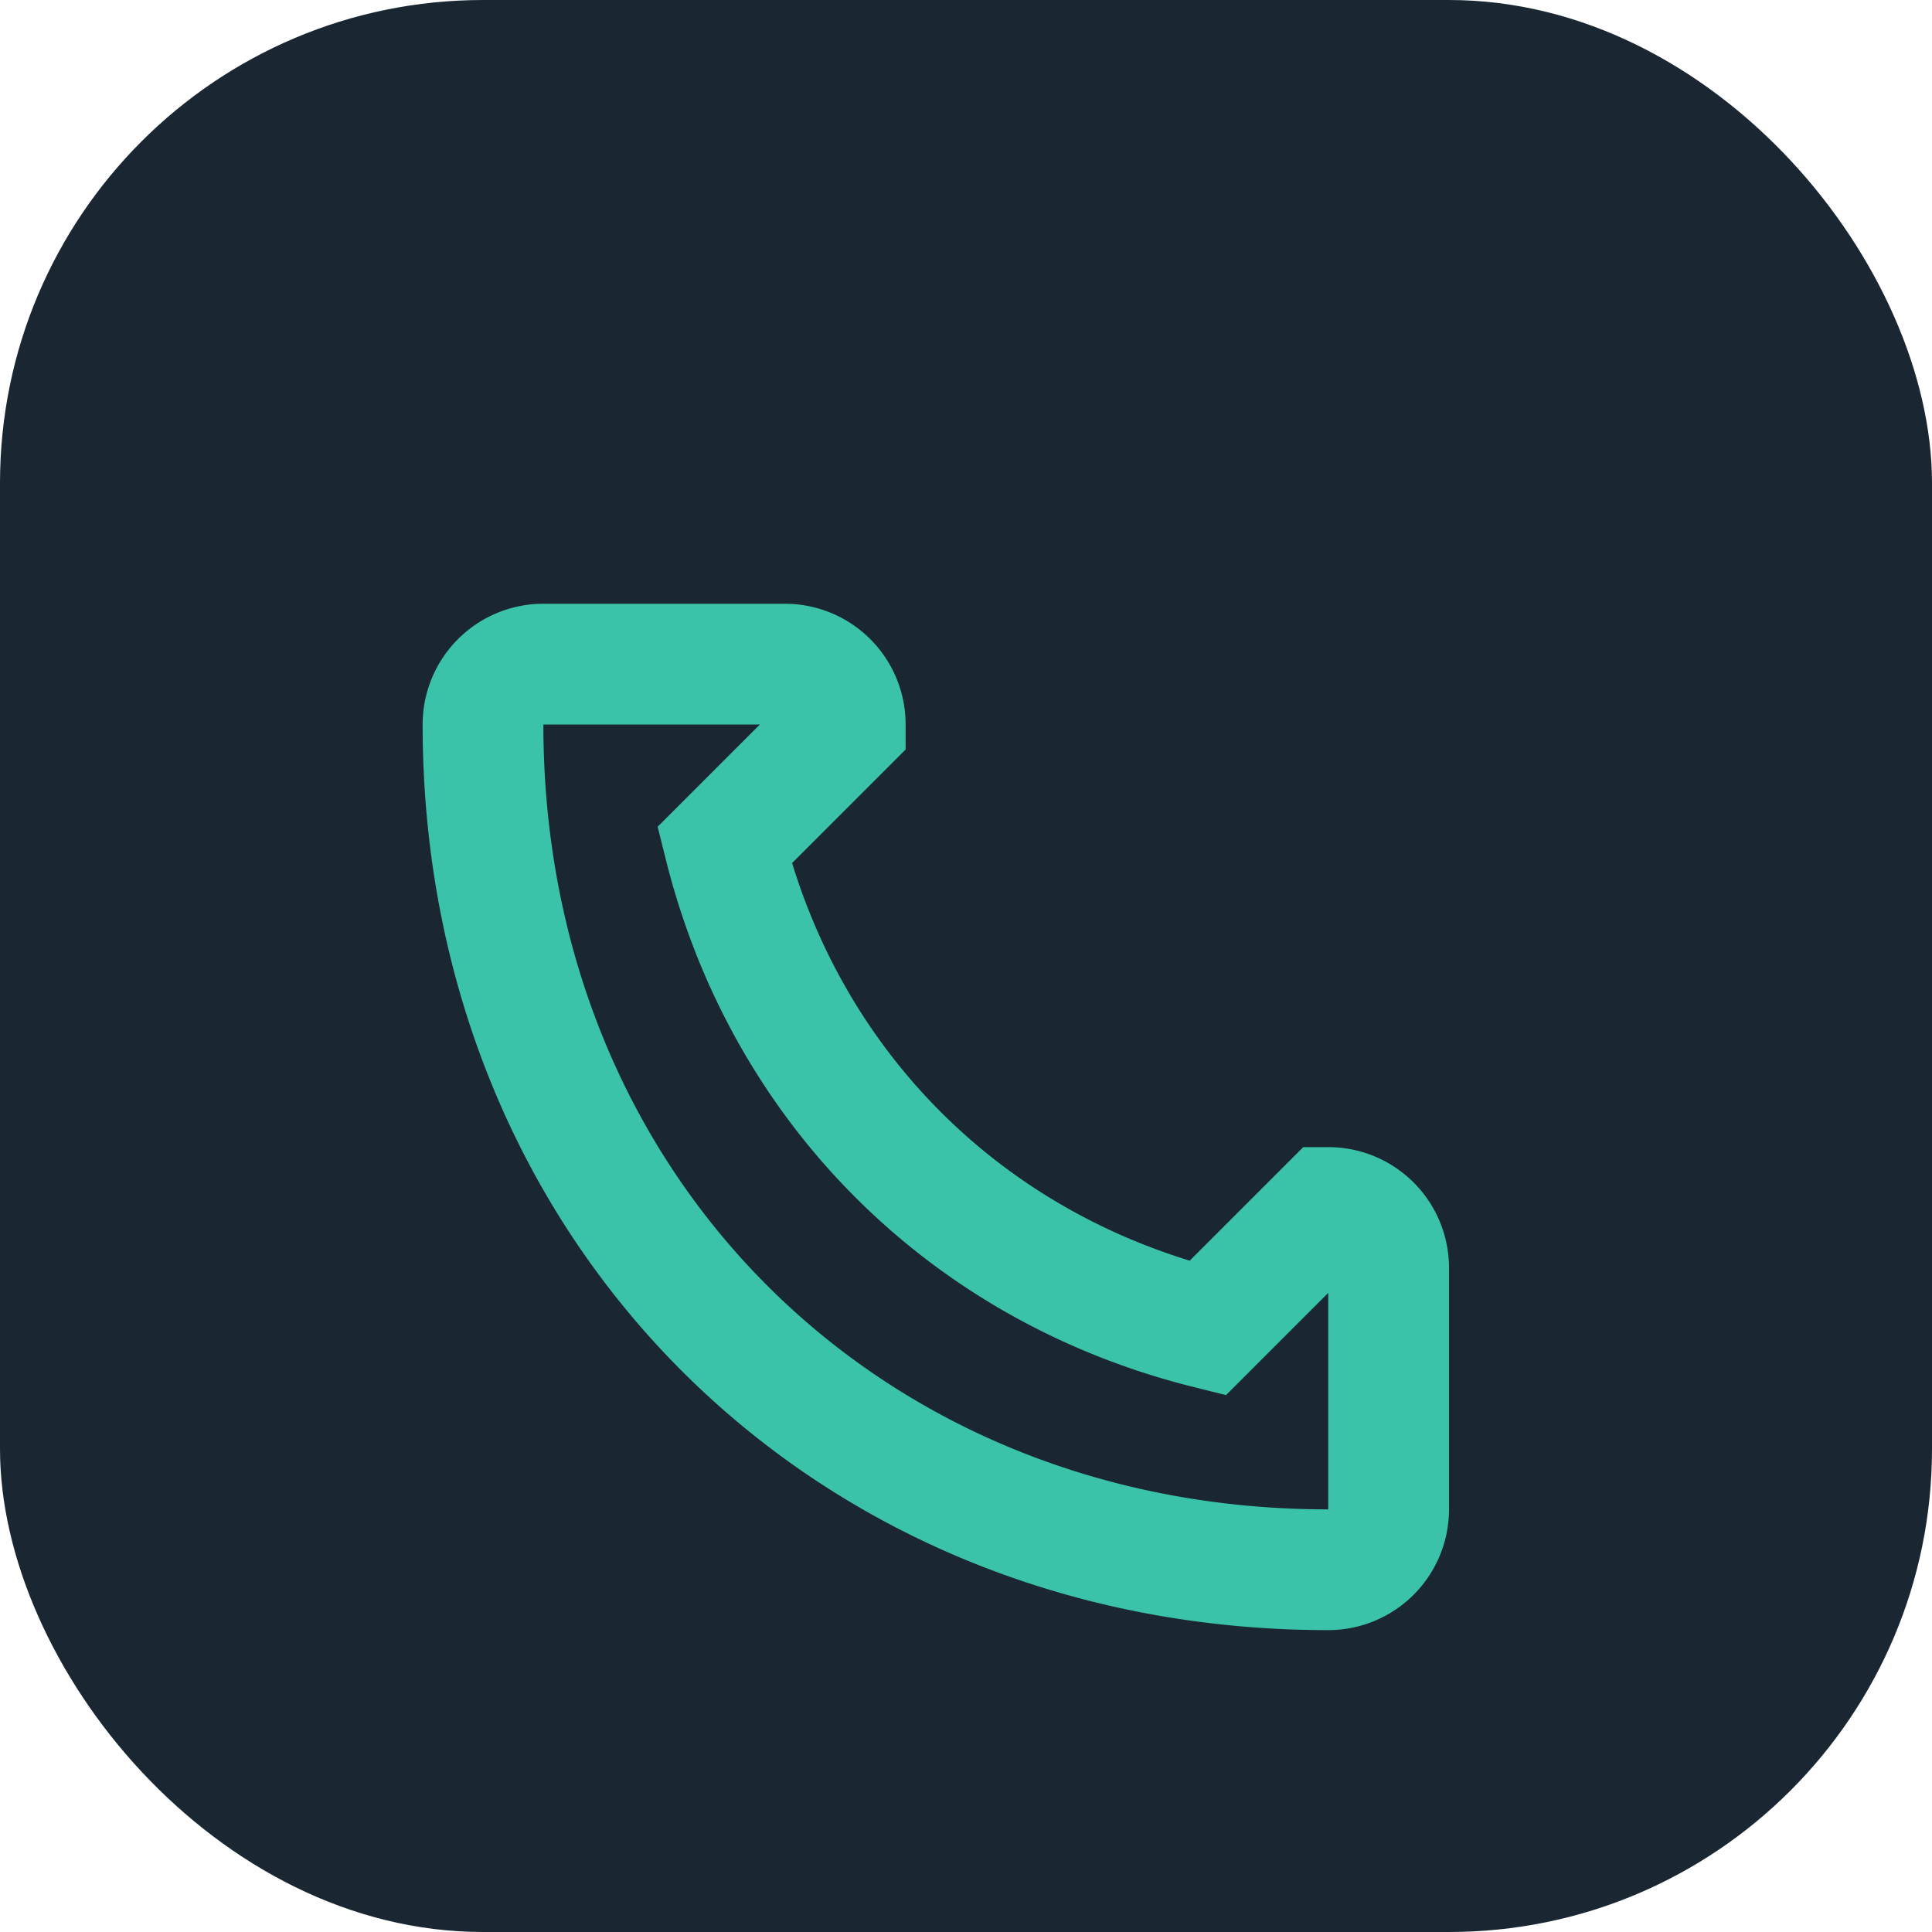
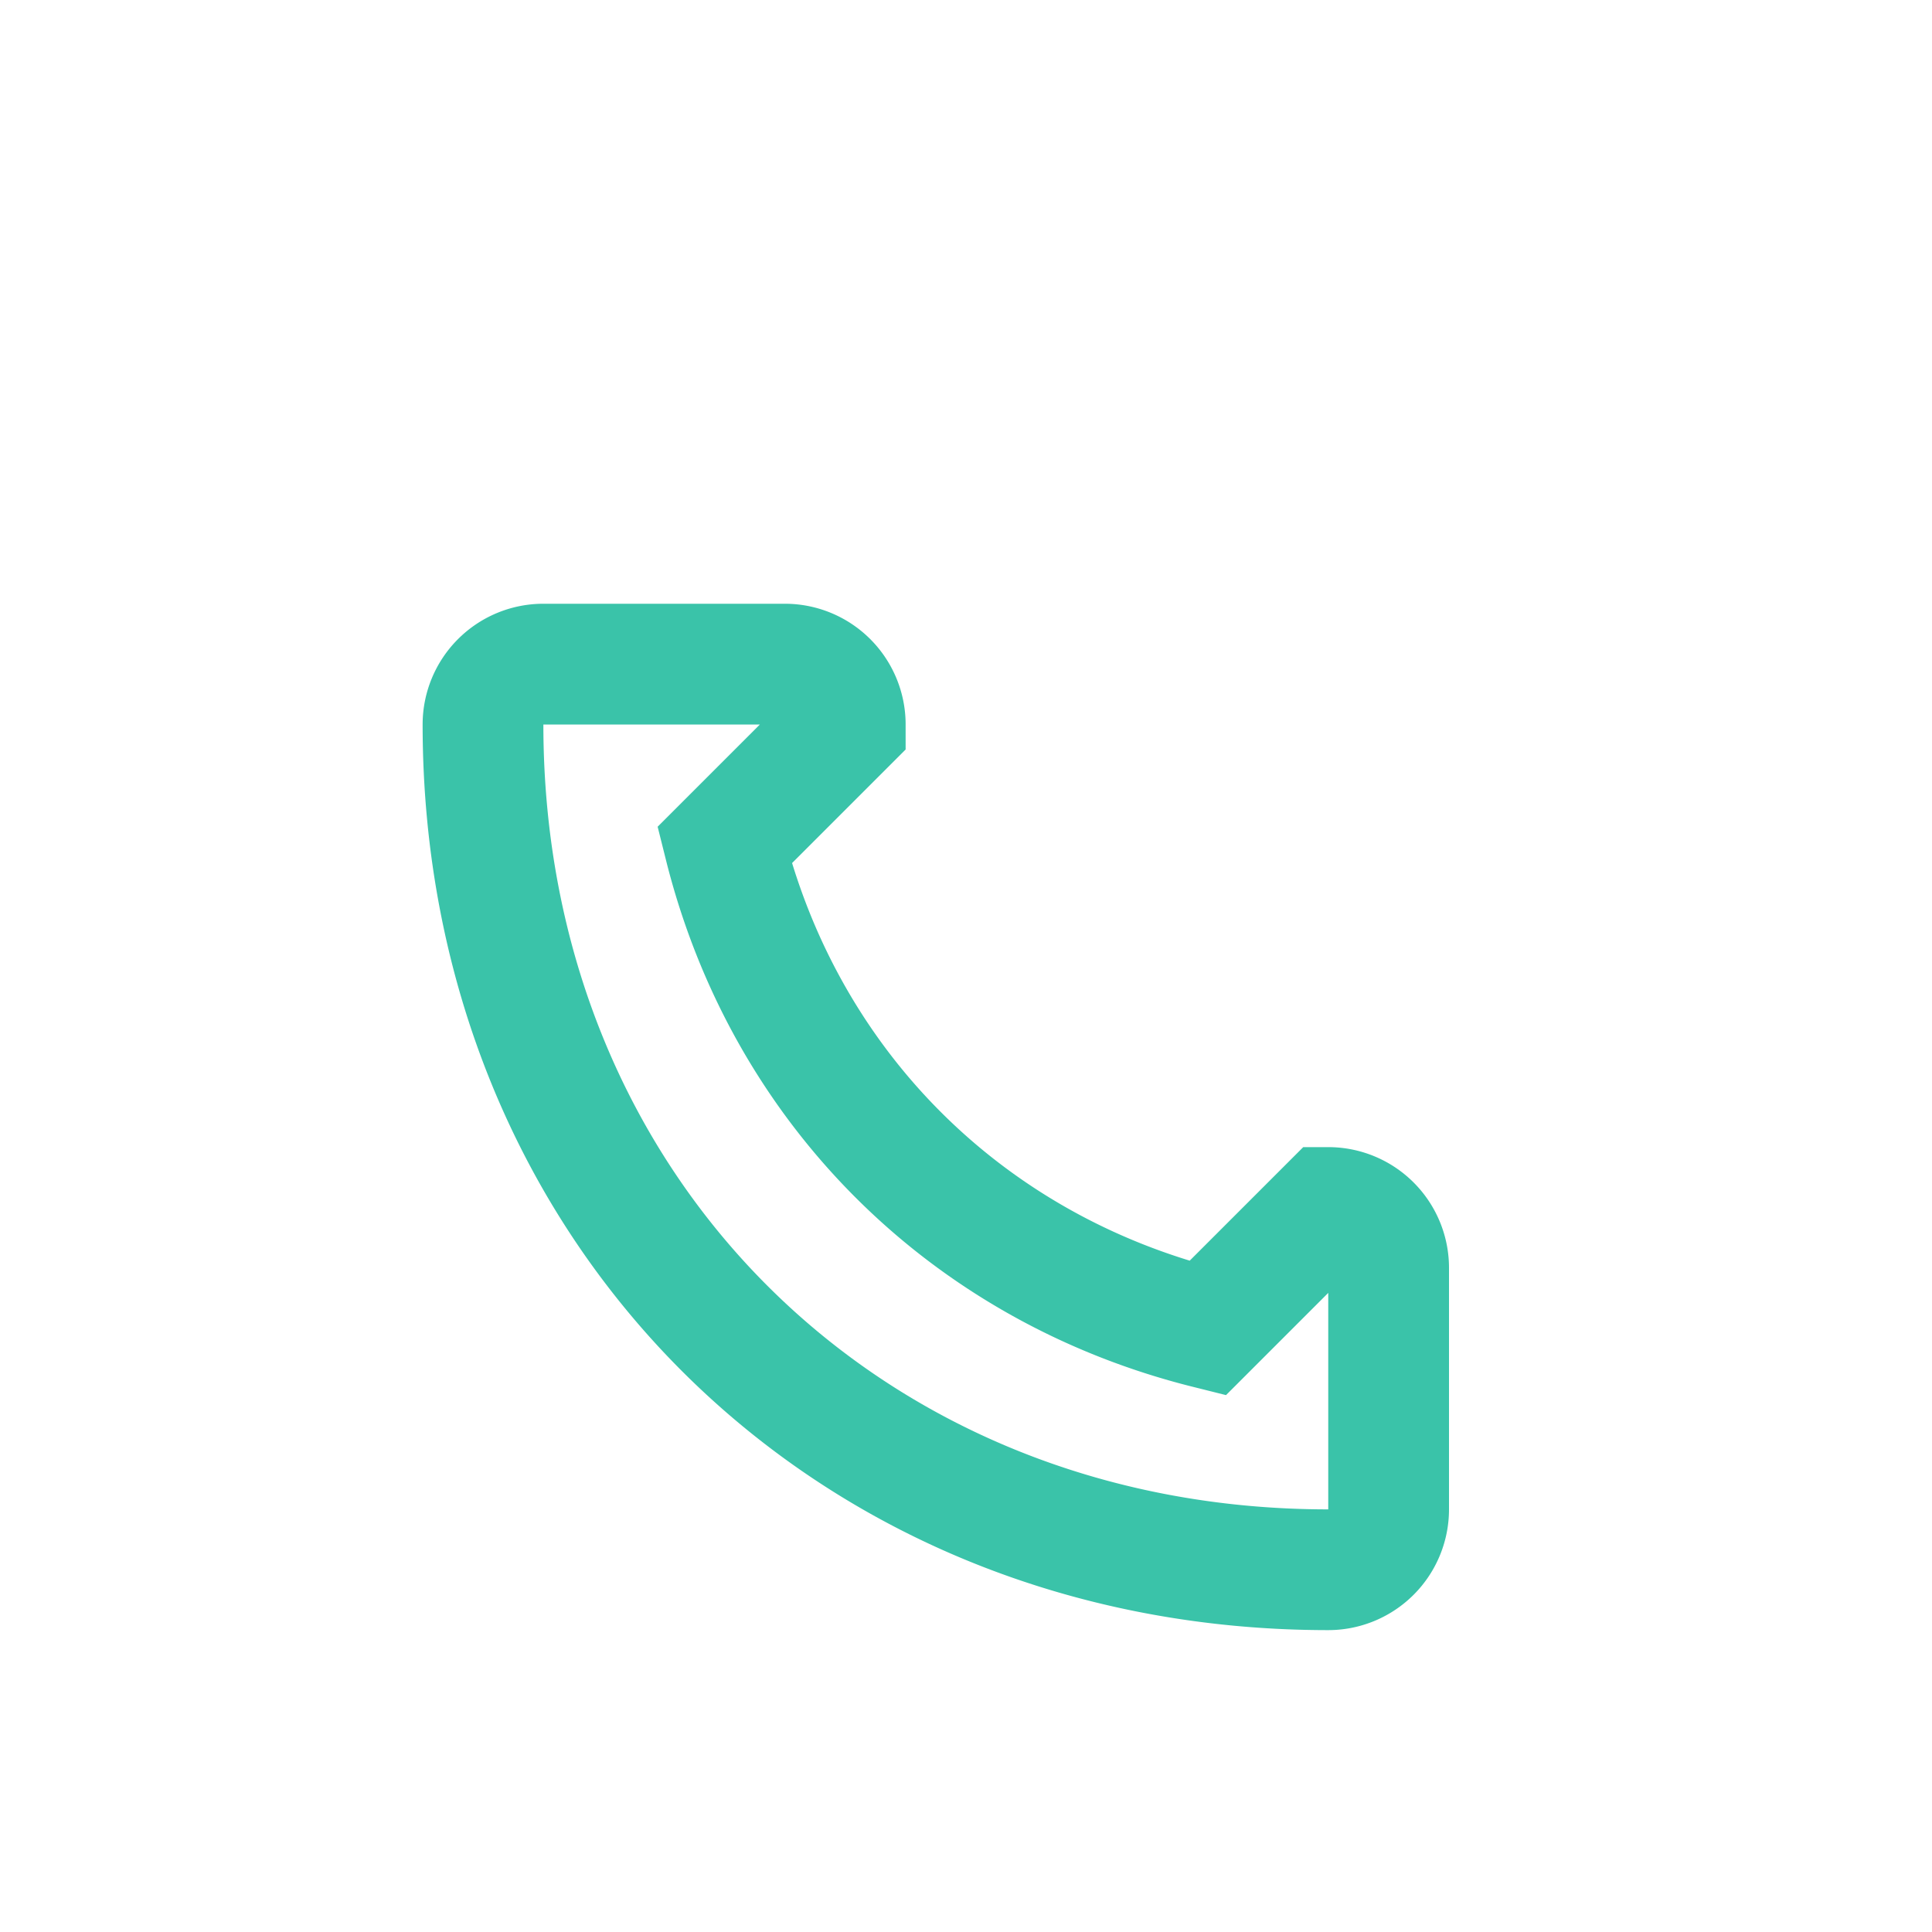
<svg xmlns="http://www.w3.org/2000/svg" width="32" height="32" viewBox="0 0 32 32">
-   <rect width="32" height="32" rx="8" fill="#1A2732" />
  <path d="M20 22c-4-1-7-4-8-8l2-2a1 1 0 0 0-1-1h-4a1 1 0 0 0-1 1c0 8 6 14 14 14a1 1 0 0 0 1-1v-4a1 1 0 0 0-1-1l-2 2Z" stroke="#3AC3A9" stroke-width="2" fill="none" />
</svg>